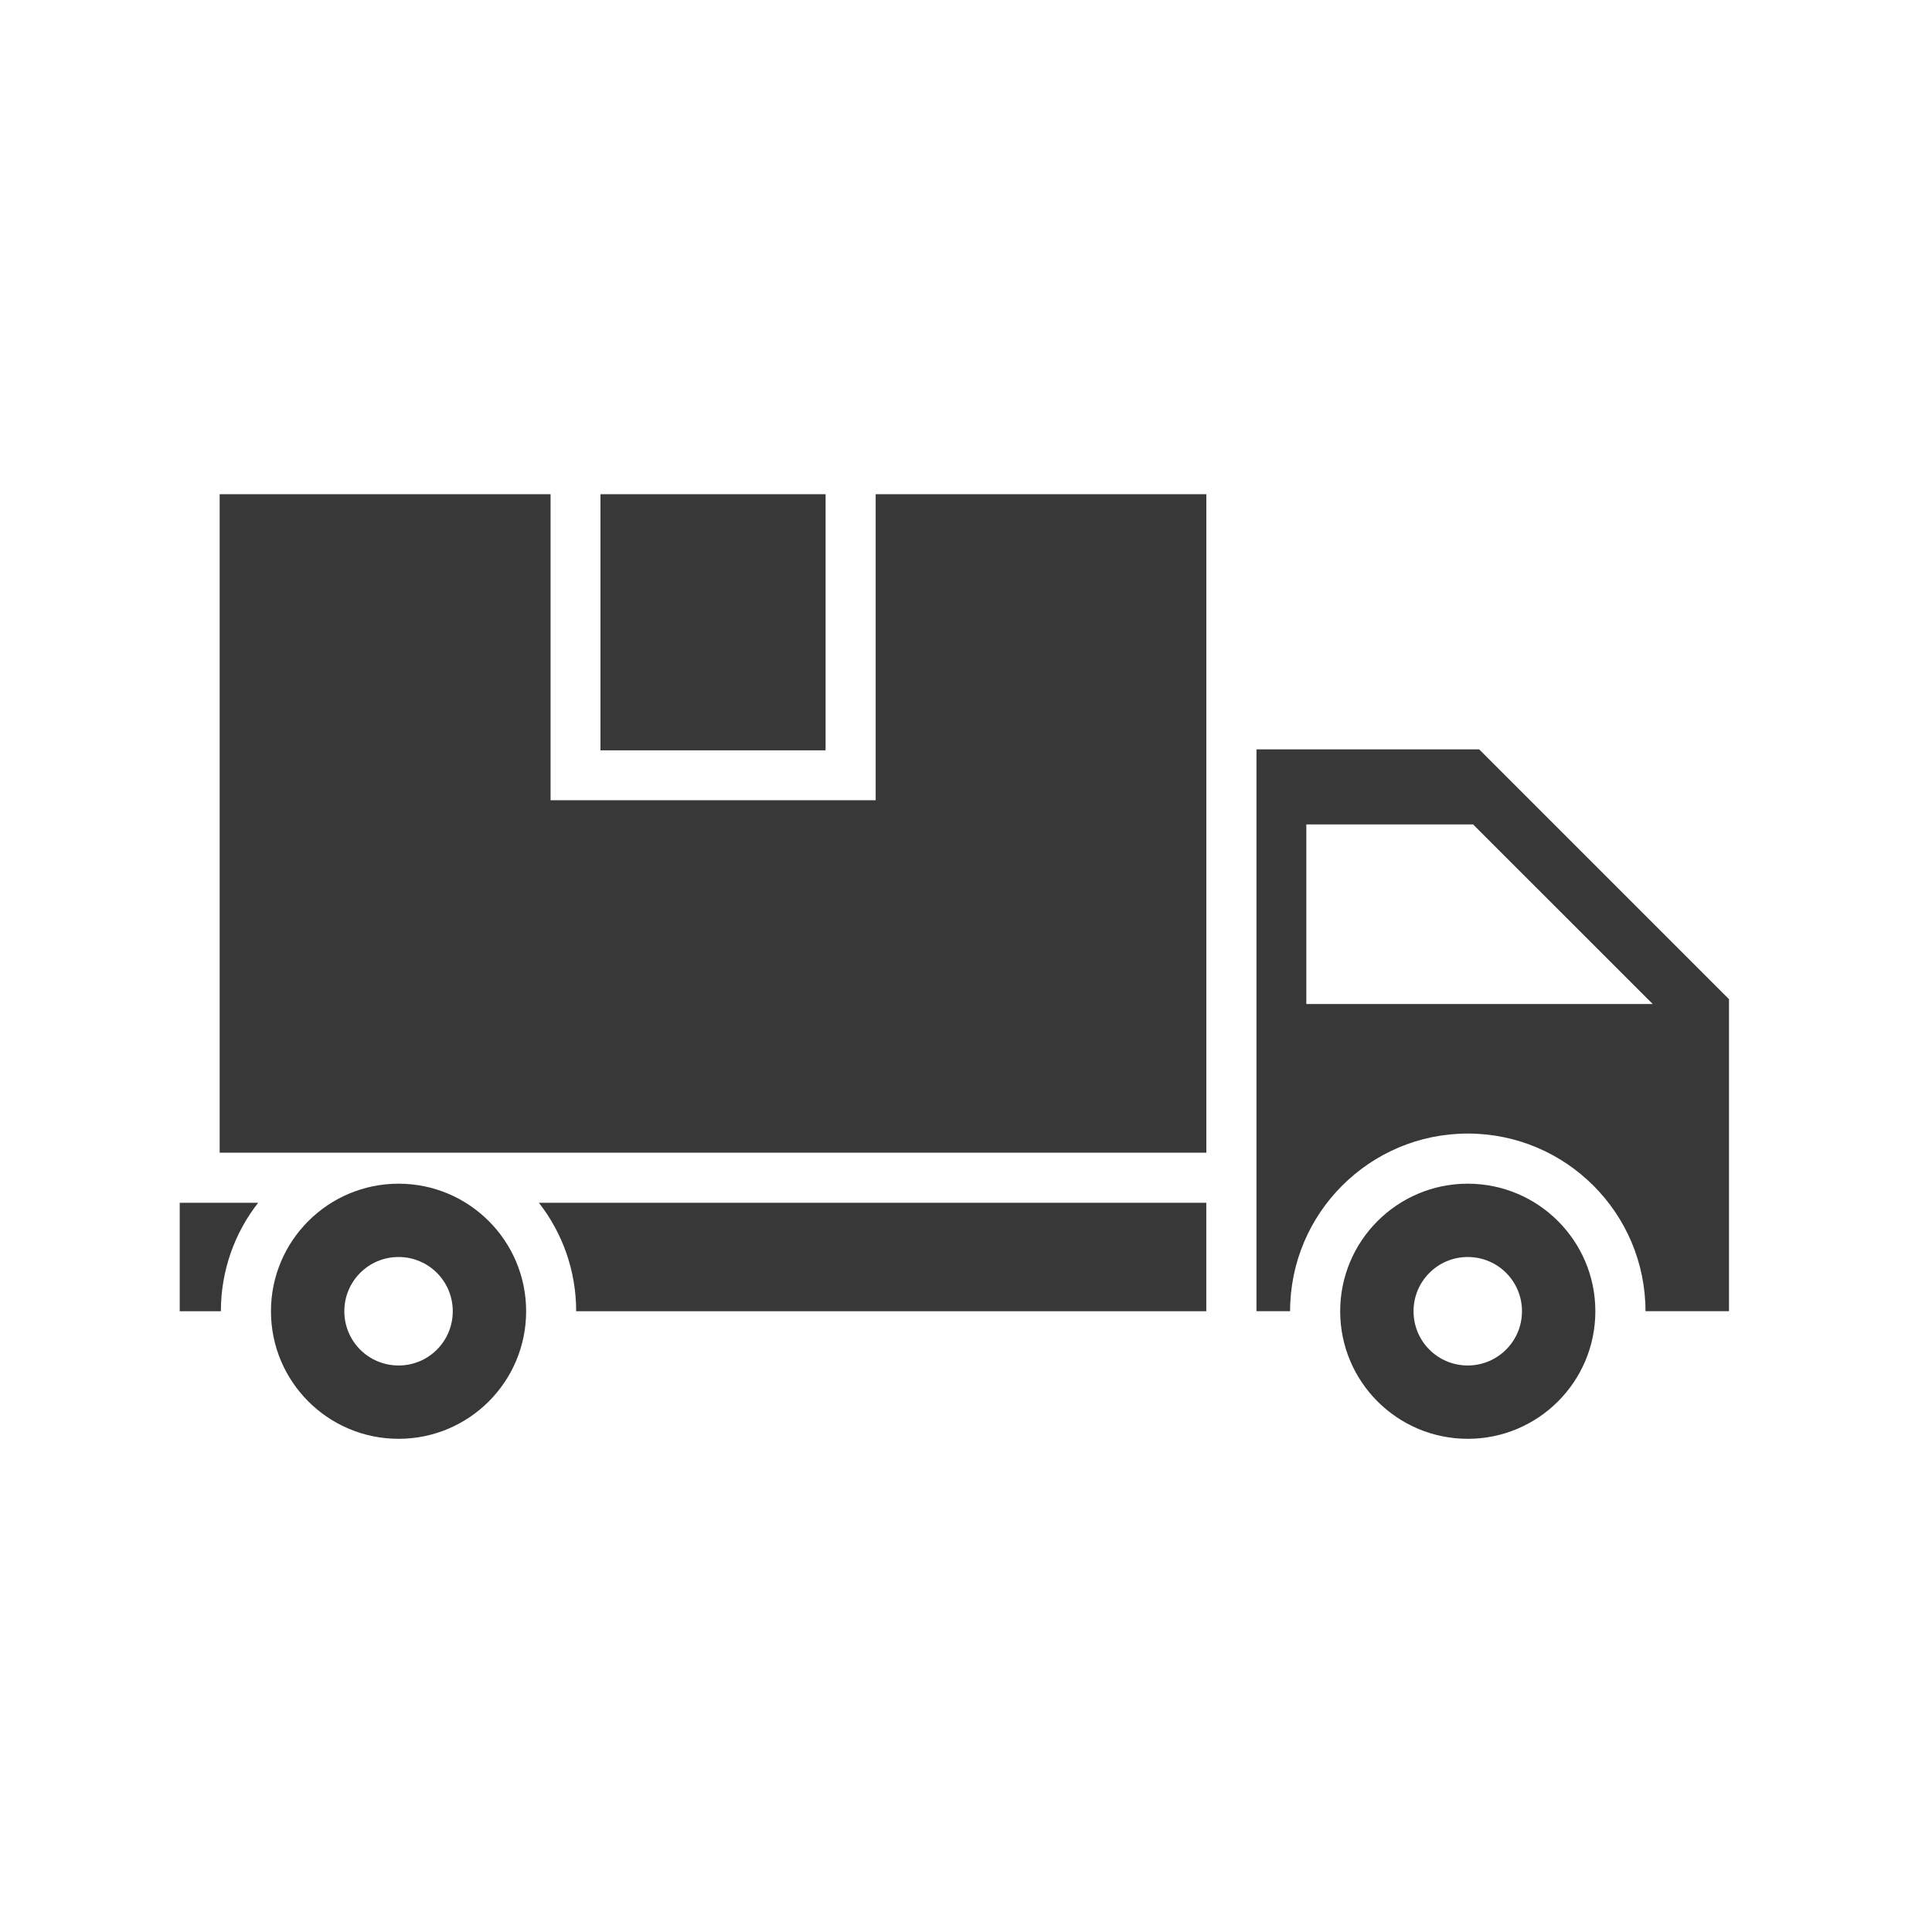
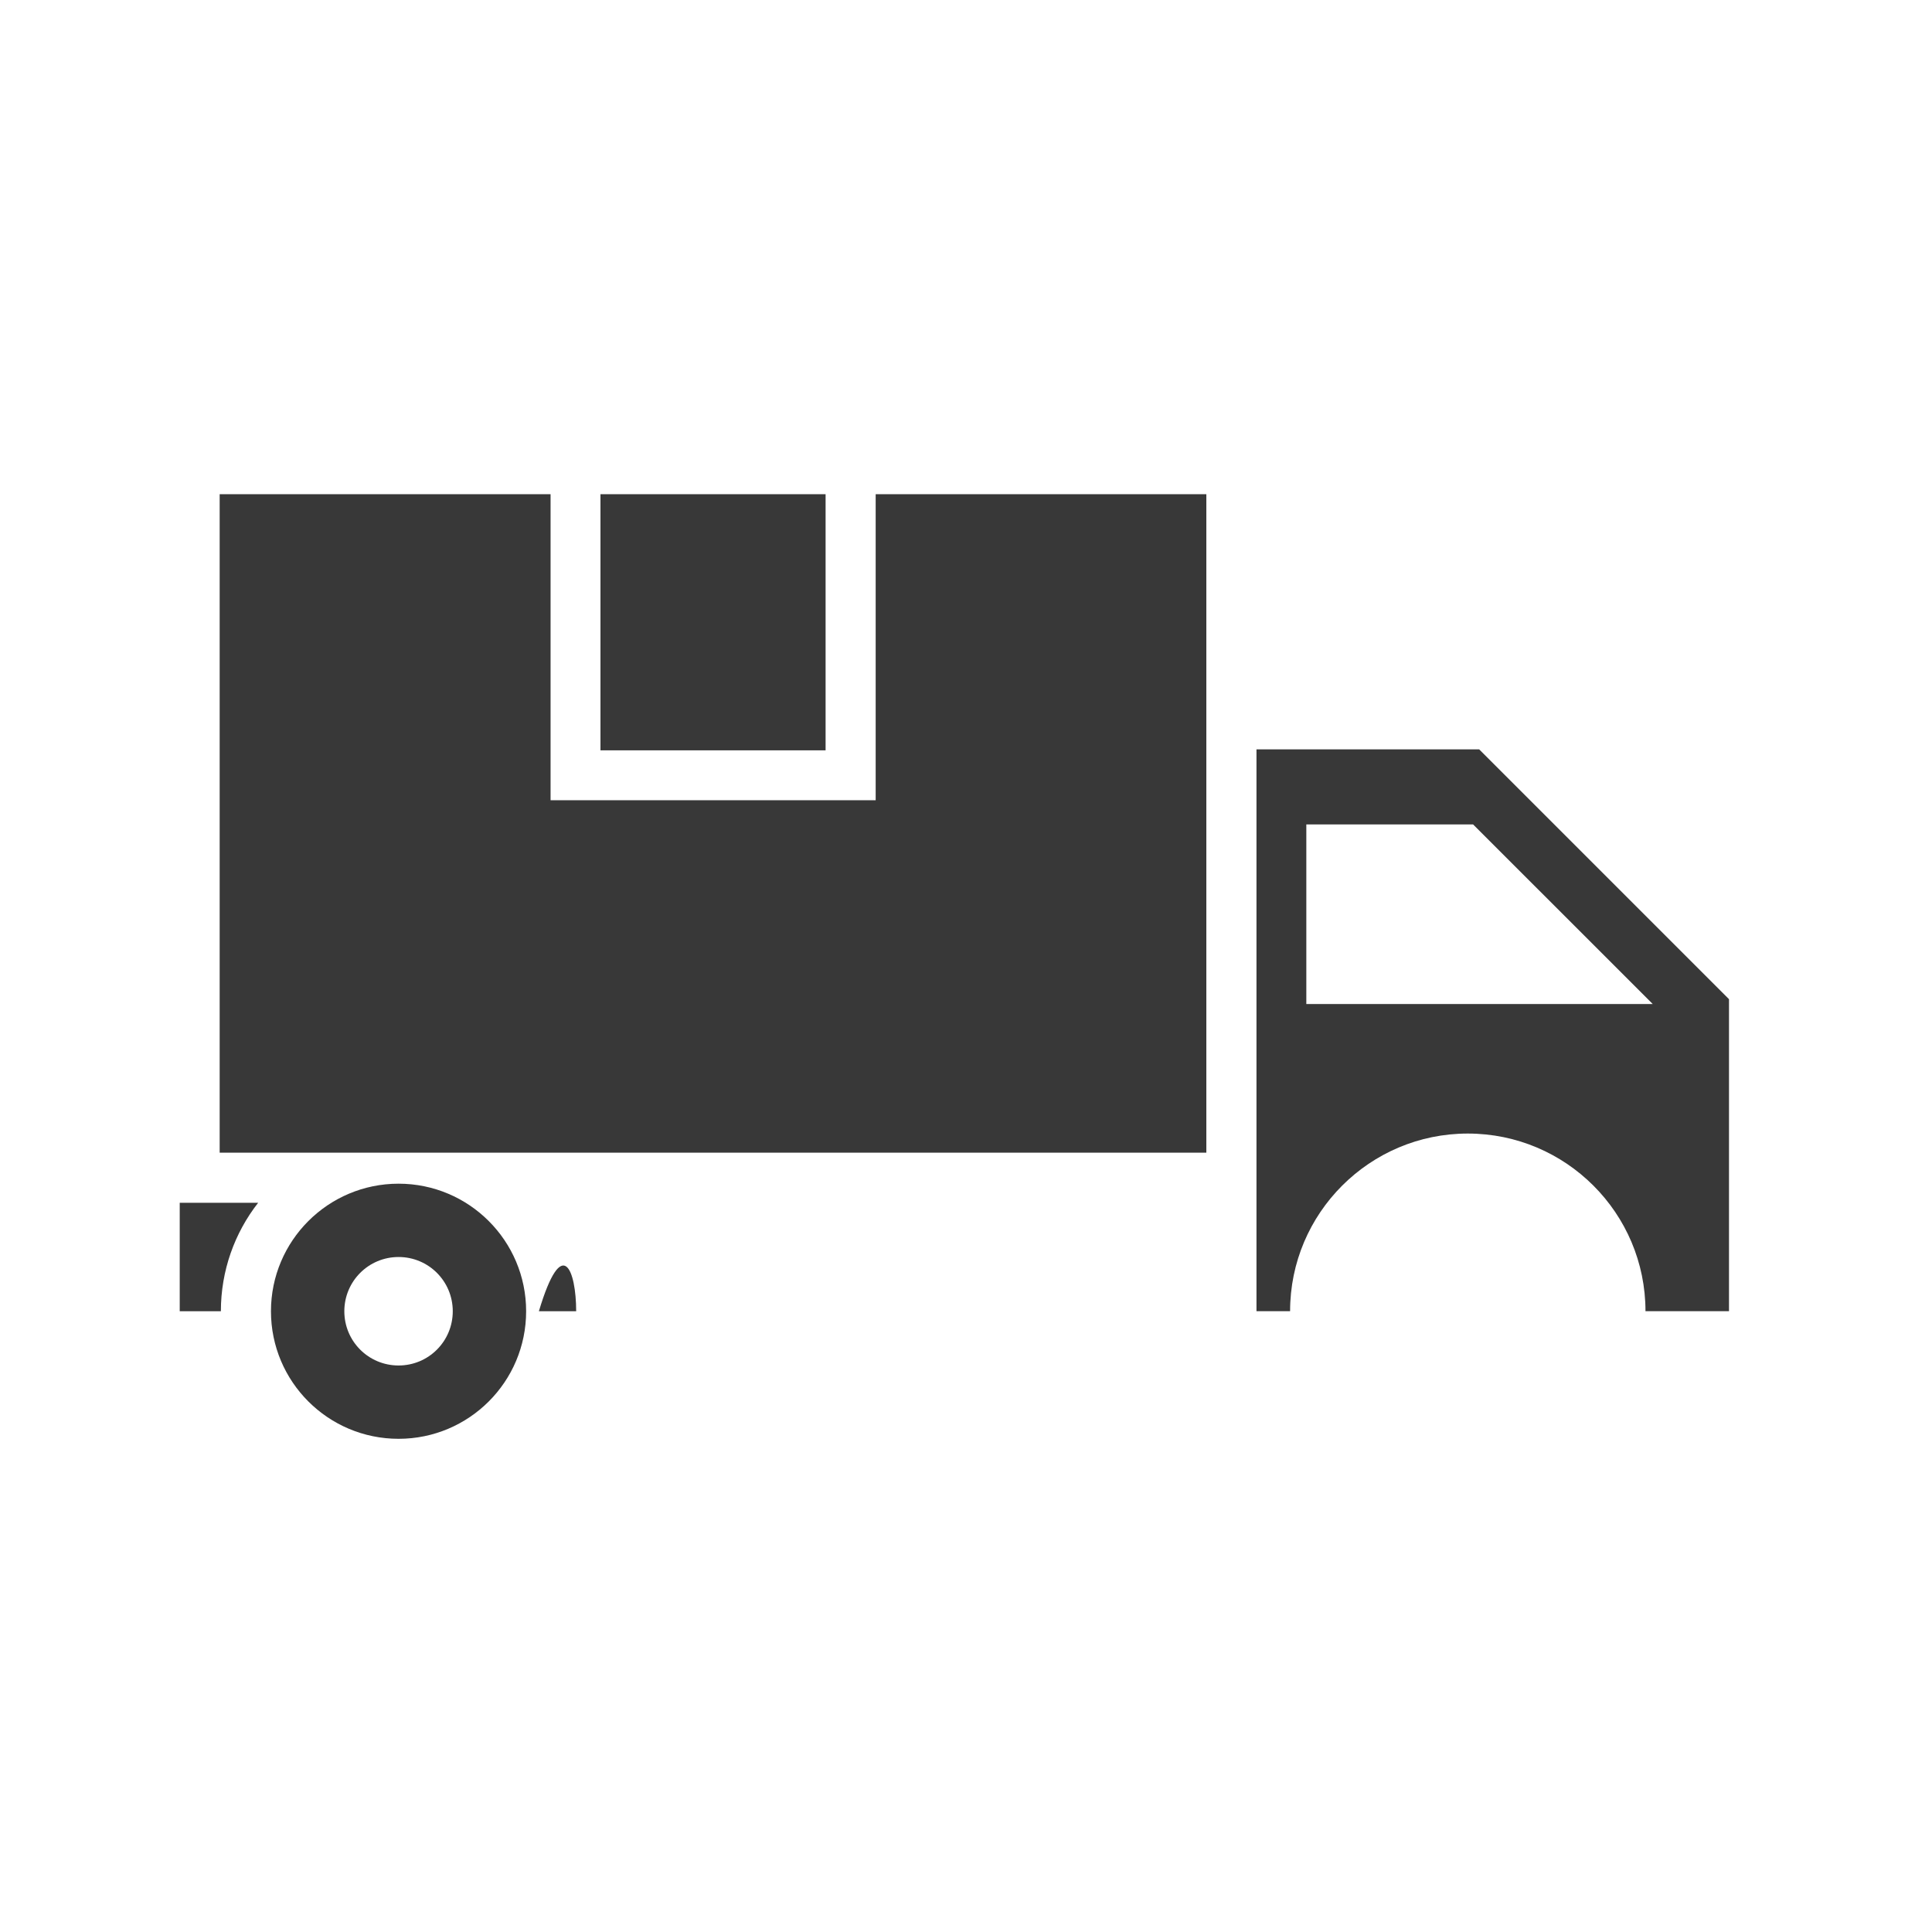
<svg xmlns="http://www.w3.org/2000/svg" width="40" height="40" viewBox="0 0 40 40" fill="none">
-   <path d="M11.929 27.148H24.975V24.902H11.157C11.643 25.524 11.929 26.306 11.929 27.148H11.929Z" fill="#383838" />
+   <path d="M11.929 27.148H24.975H11.157C11.643 25.524 11.929 26.306 11.929 27.148H11.929Z" fill="#383838" />
  <path d="M3.721 27.148H4.573C4.573 26.306 4.858 25.524 5.345 24.902H3.721V27.148Z" fill="#383838" />
  <path d="M12.432 10.232H17.093V15.535H12.432V10.232Z" fill="#383838" />
-   <path d="M30.388 24.507C28.93 24.507 27.747 25.69 27.747 27.148C27.747 28.607 28.93 29.789 30.388 29.789C31.847 29.789 33.03 28.607 33.03 27.148C33.03 25.69 31.847 24.507 30.388 24.507ZM30.388 28.271C29.767 28.271 29.266 27.77 29.266 27.148C29.266 26.527 29.767 26.025 30.388 26.025C31.01 26.025 31.511 26.526 31.511 27.148C31.511 27.77 31.005 28.271 30.388 28.271Z" fill="#383838" />
  <path d="M8.252 24.507C6.793 24.507 5.61 25.69 5.61 27.148C5.61 28.607 6.793 29.789 8.252 29.789C9.71 29.789 10.893 28.607 10.893 27.148C10.893 25.69 9.71 24.507 8.252 24.507ZM8.252 28.271C7.63 28.271 7.129 27.77 7.129 27.148C7.129 26.527 7.63 26.025 8.252 26.025C8.873 26.025 9.374 26.526 9.374 27.148C9.374 27.77 8.873 28.271 8.252 28.271Z" fill="#383838" />
  <path d="M30.625 15.515H26.014V27.147H26.71C26.71 25.117 28.359 23.469 30.389 23.469C32.419 23.469 34.068 25.117 34.068 27.147H35.797V20.687C33.777 18.667 32.644 17.535 30.625 15.515V15.515ZM27.046 20.787V17.069H30.499L34.218 20.787H27.046Z" fill="#383838" />
  <path d="M18.13 16.568H11.399V10.232H4.548V23.865H24.976V10.232H18.13V16.568Z" fill="#383838" />
</svg>